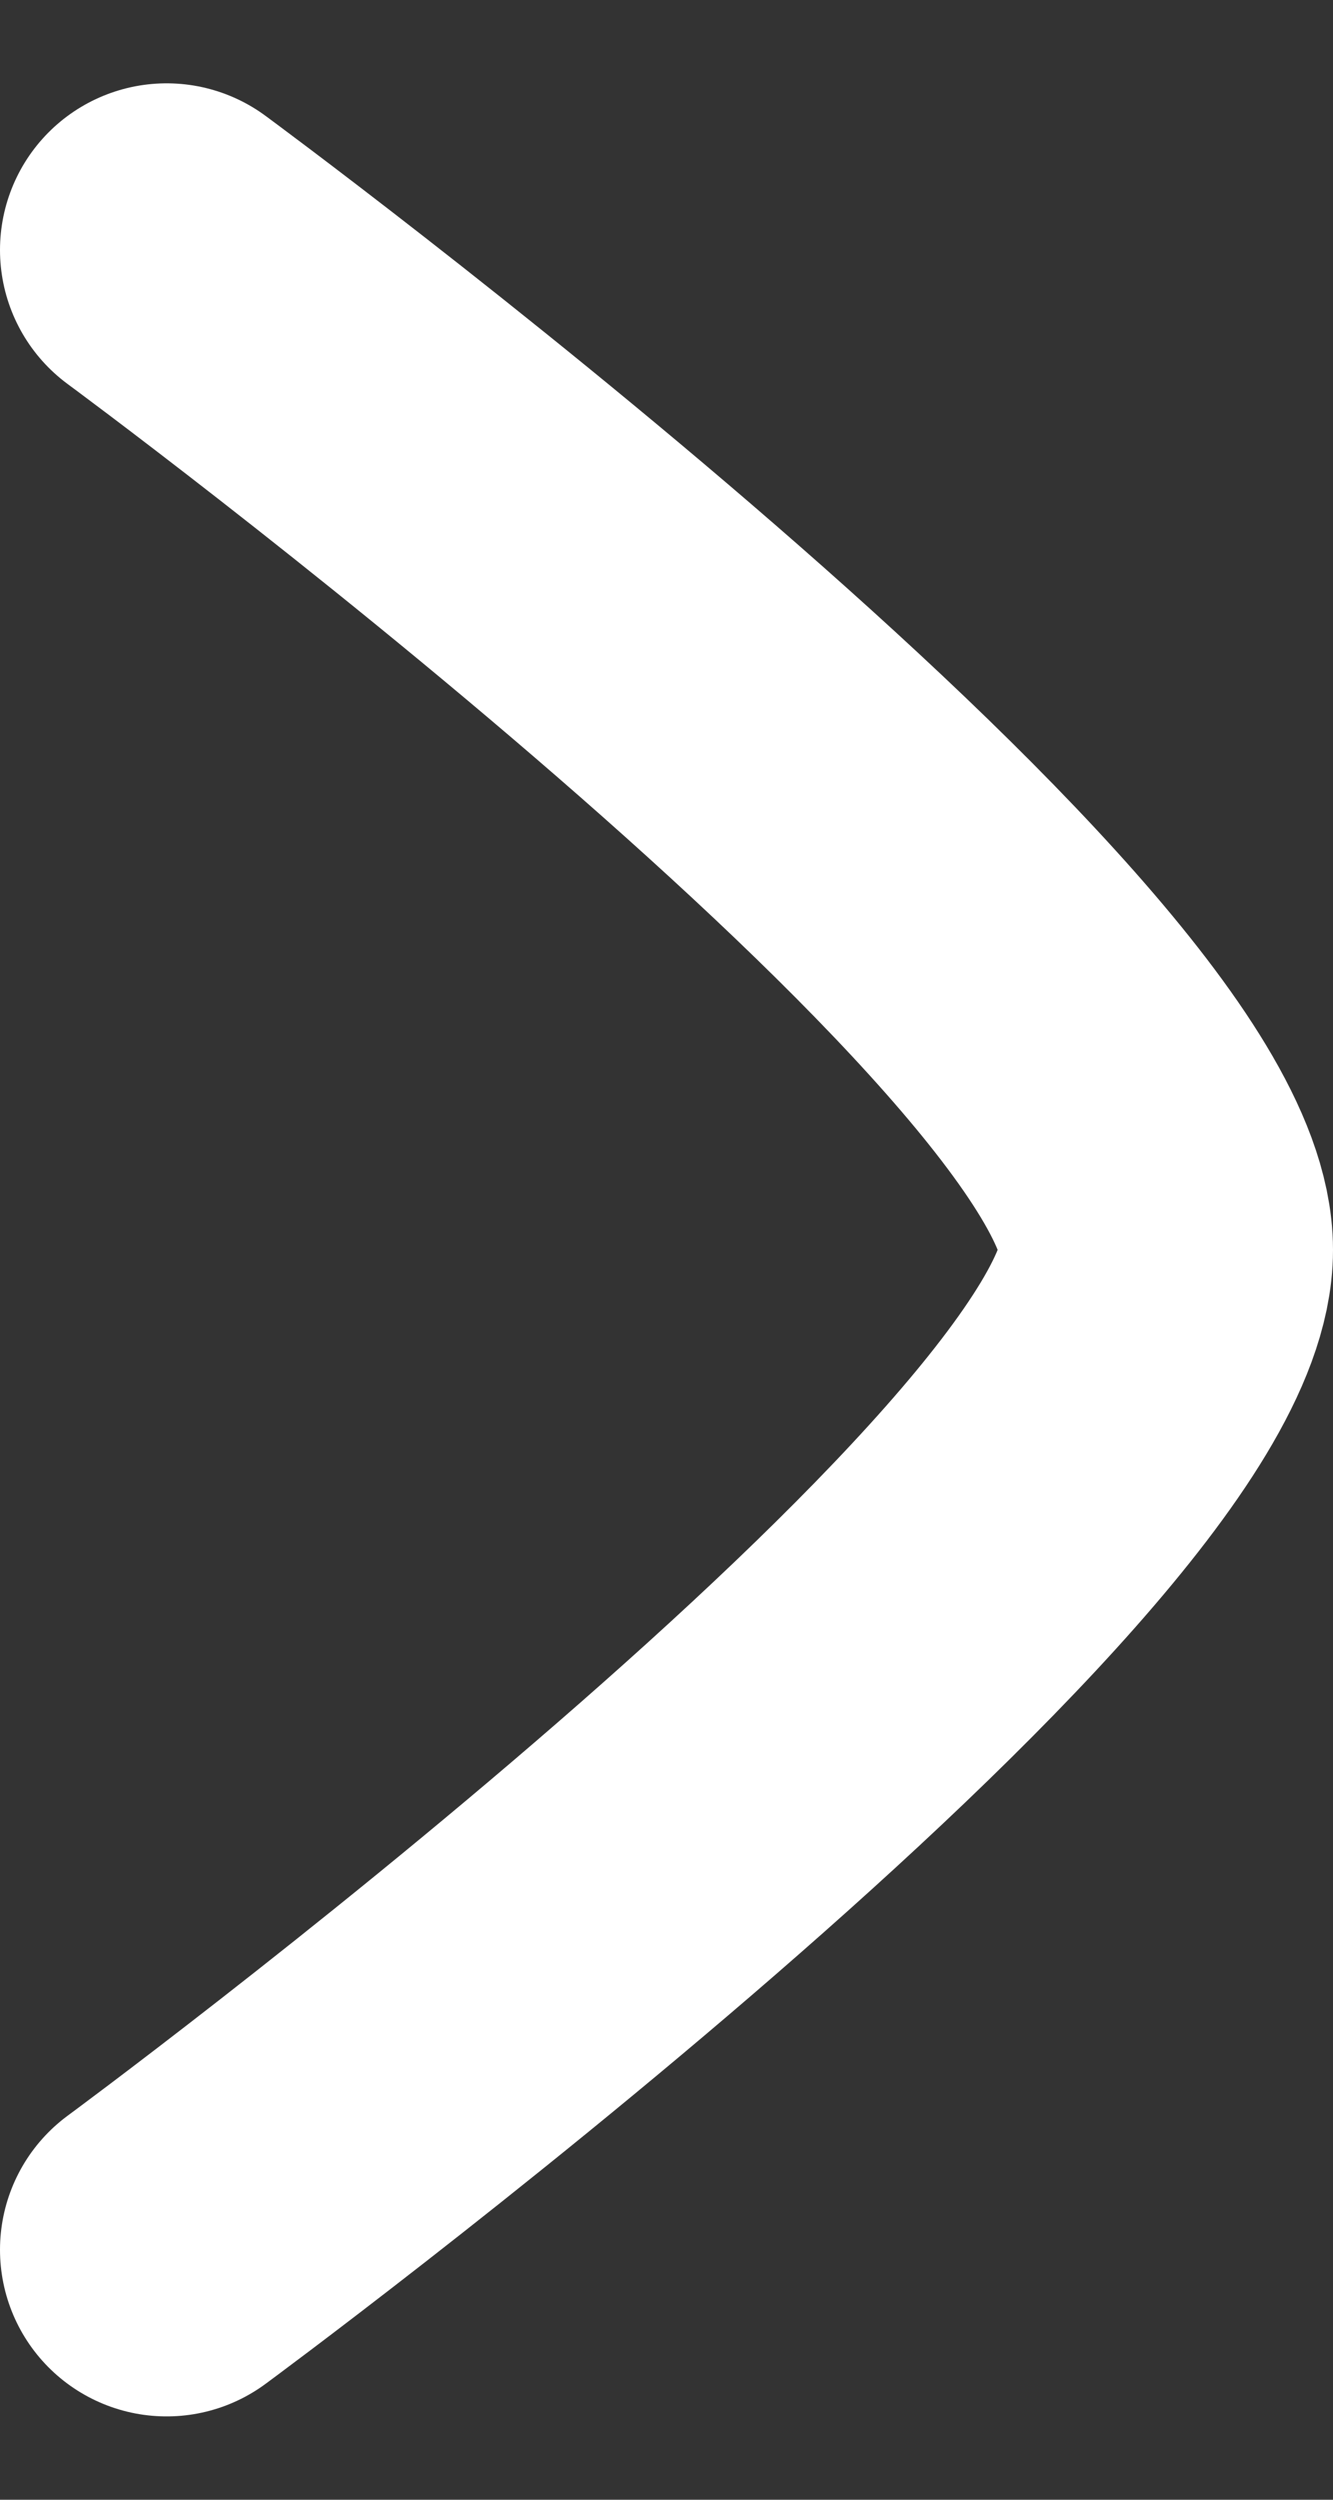
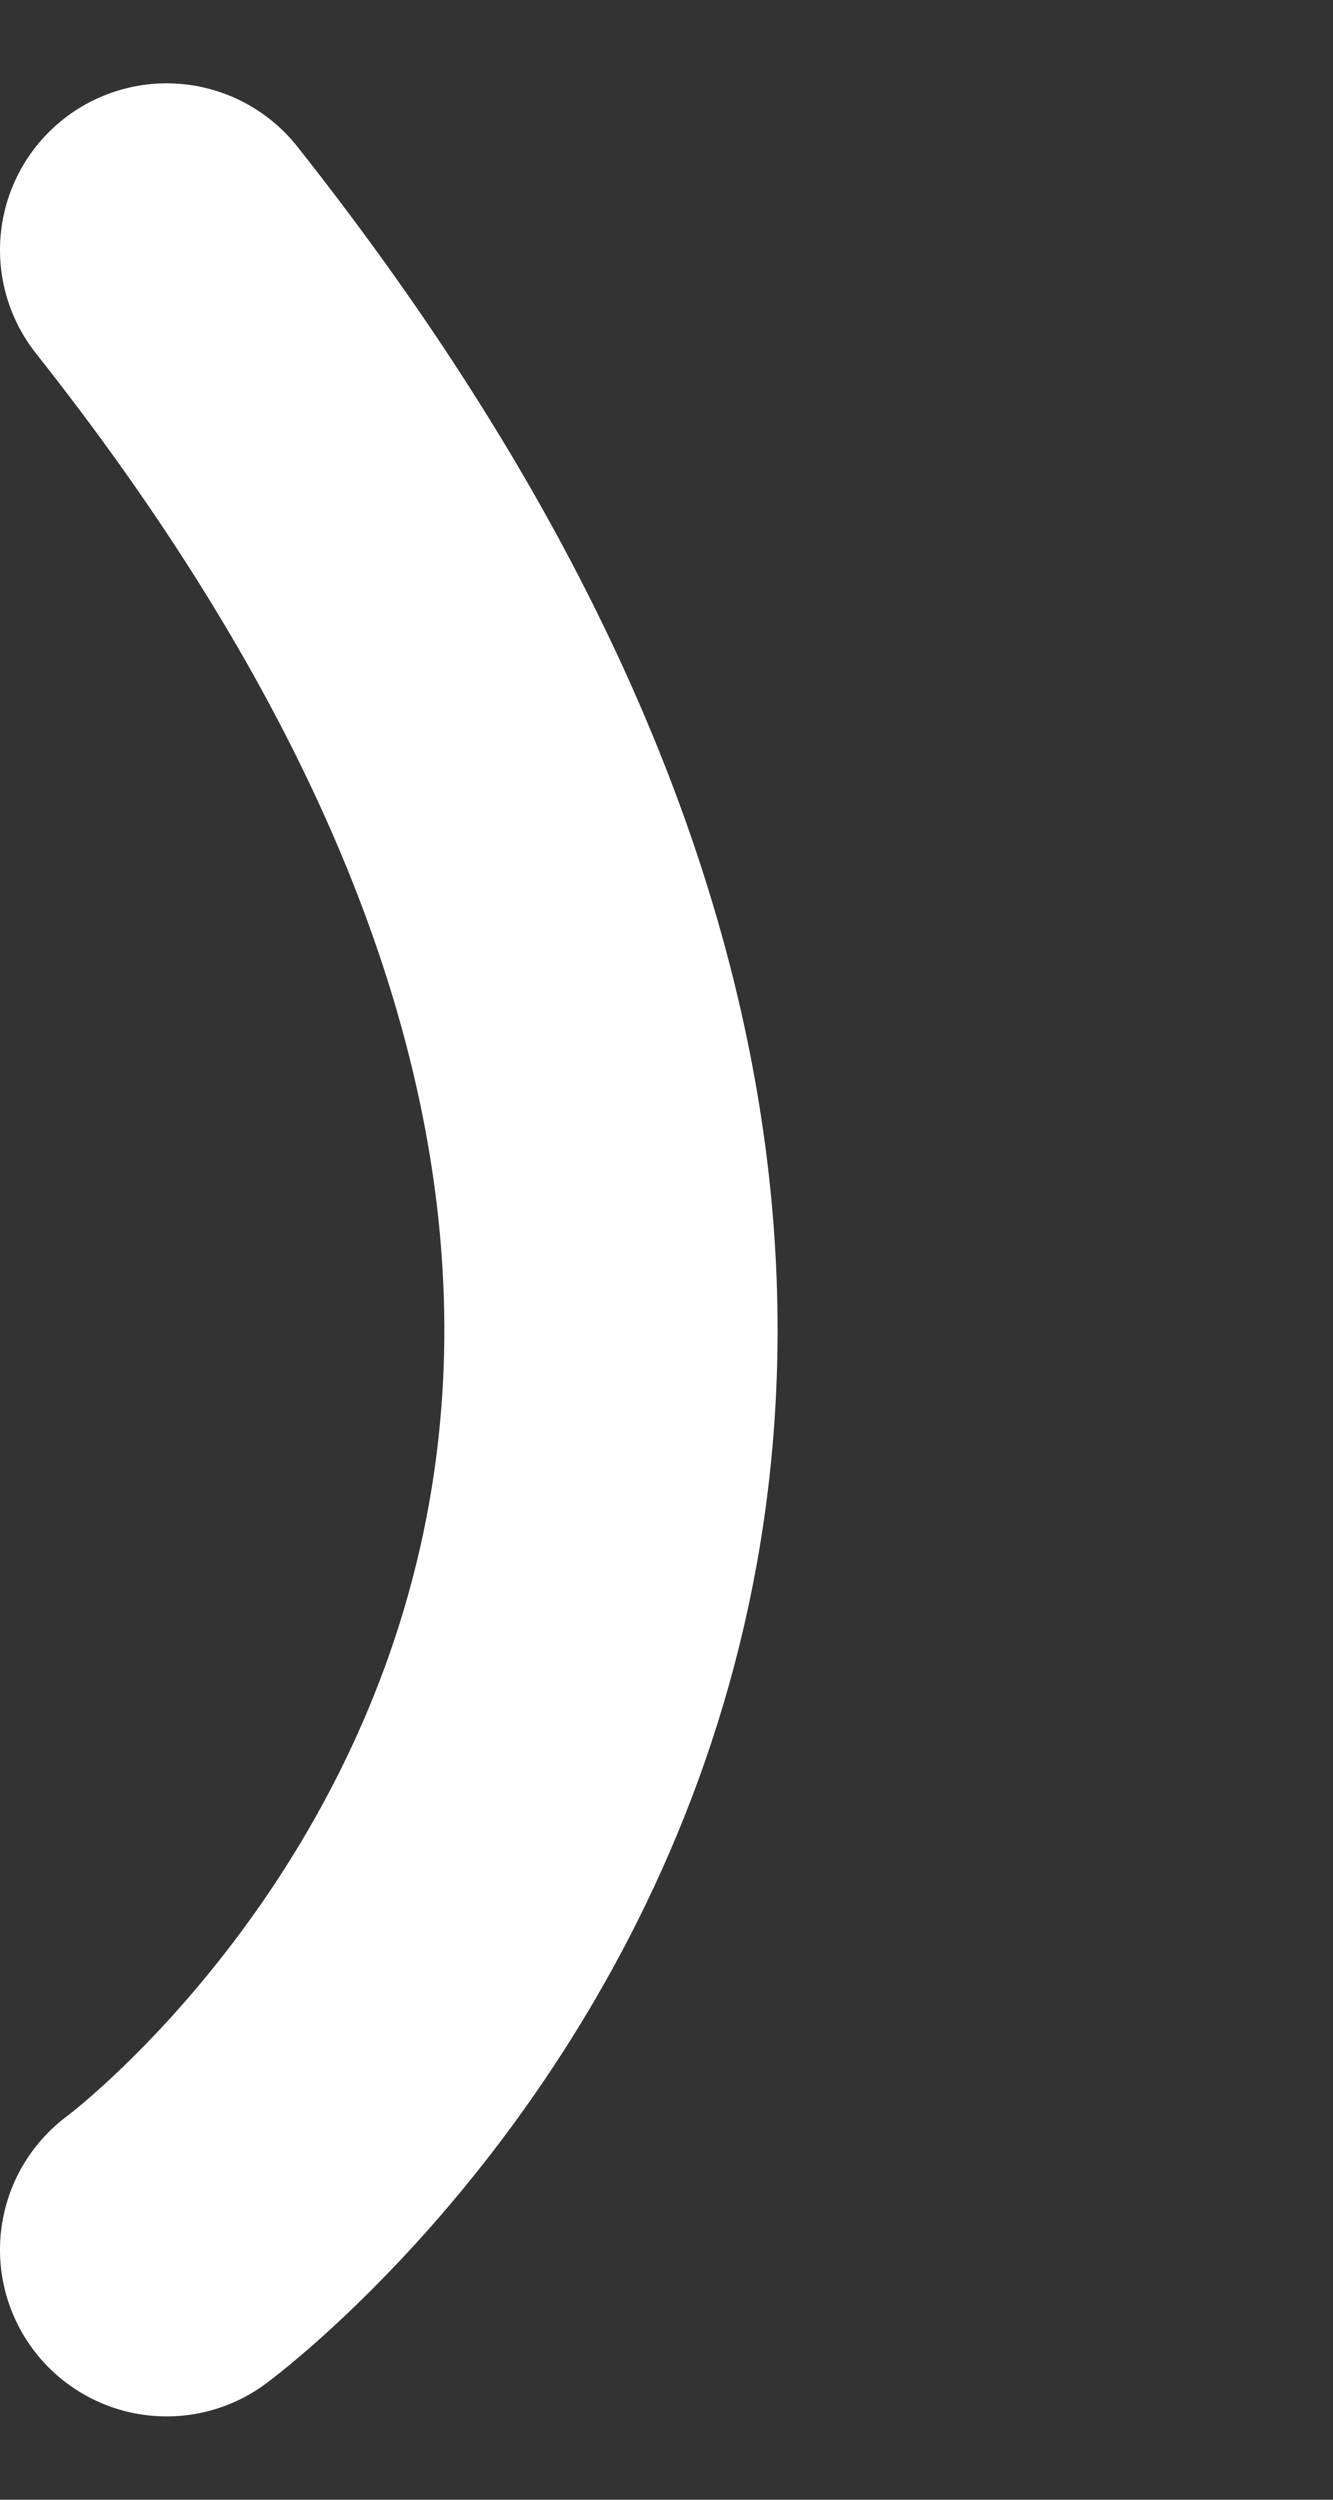
<svg xmlns="http://www.w3.org/2000/svg" width="8" height="15" viewBox="0 0 8 15" fill="none">
  <rect x="0" y="0" width="8" height="15" fill="#333333" stroke="none" />
-   <path d="M1 1.5C1 1.5 7 5.919 7 7.5C7 9.081 1 13.5 1 13.5" stroke="white" stroke-width="2" stroke-linecap="round" stroke-linejoin="round" />
+   <path d="M1 1.5C7 9.081 1 13.5 1 13.5" stroke="white" stroke-width="2" stroke-linecap="round" stroke-linejoin="round" />
</svg>